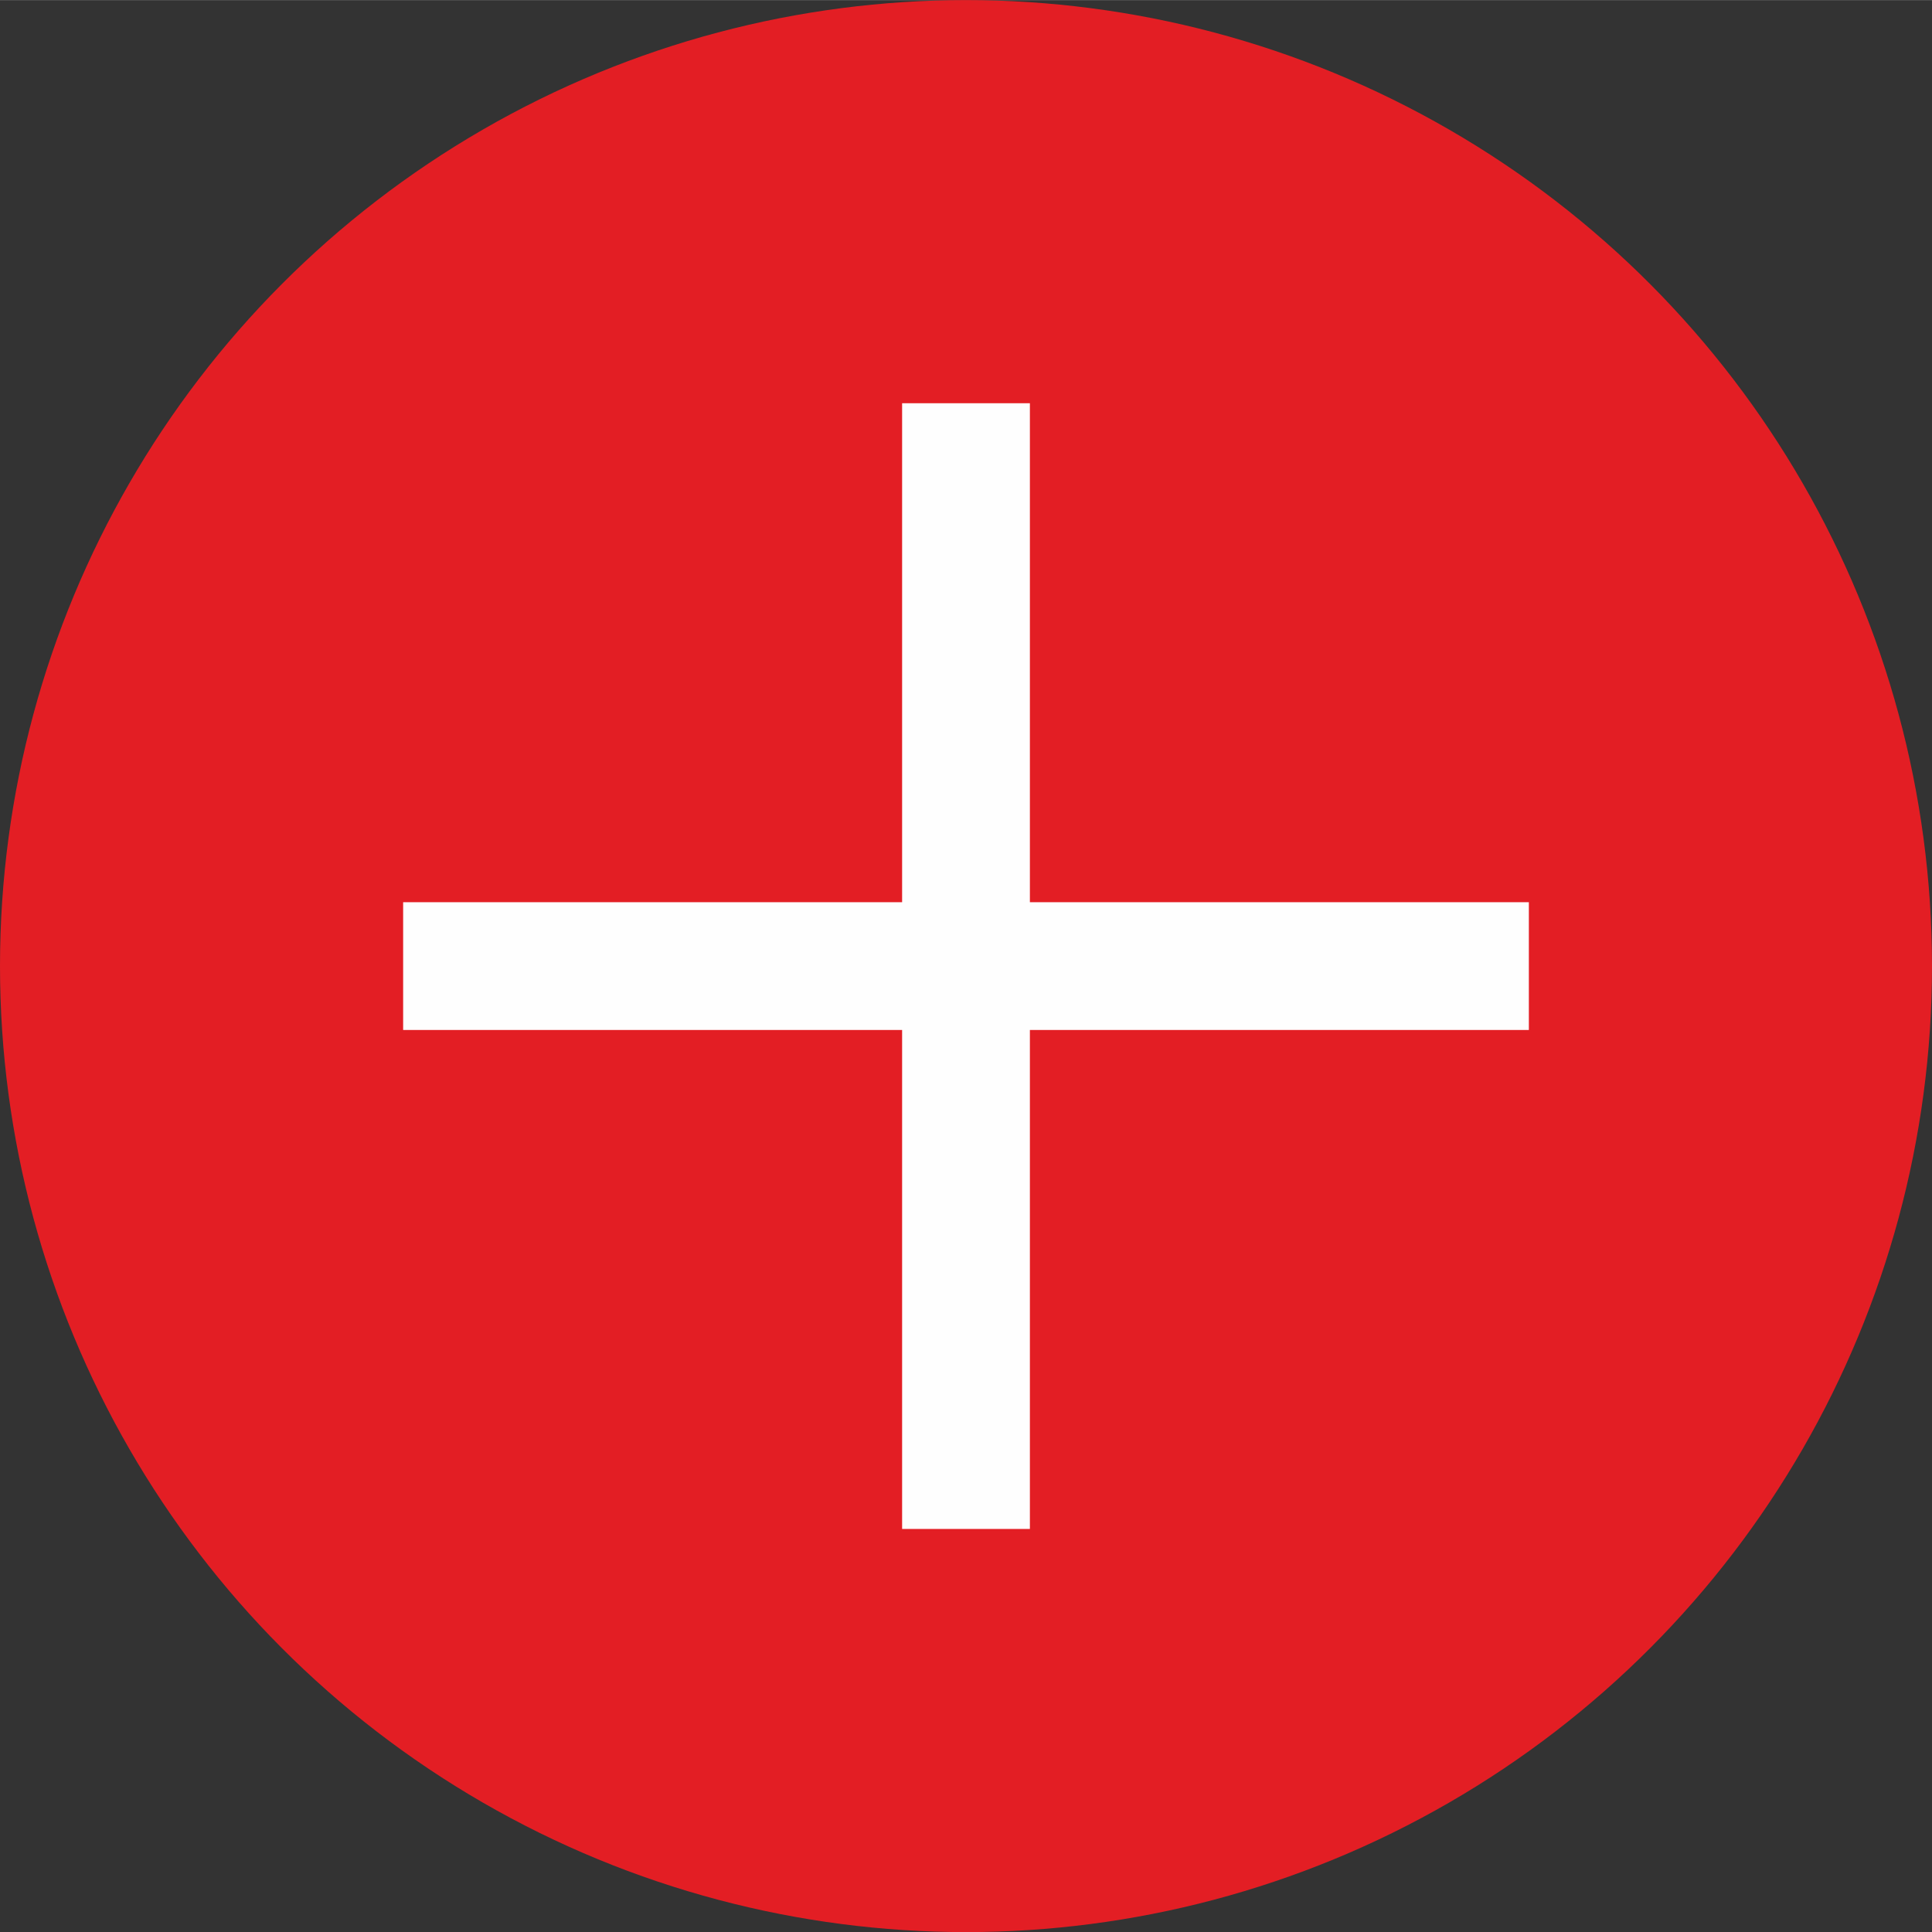
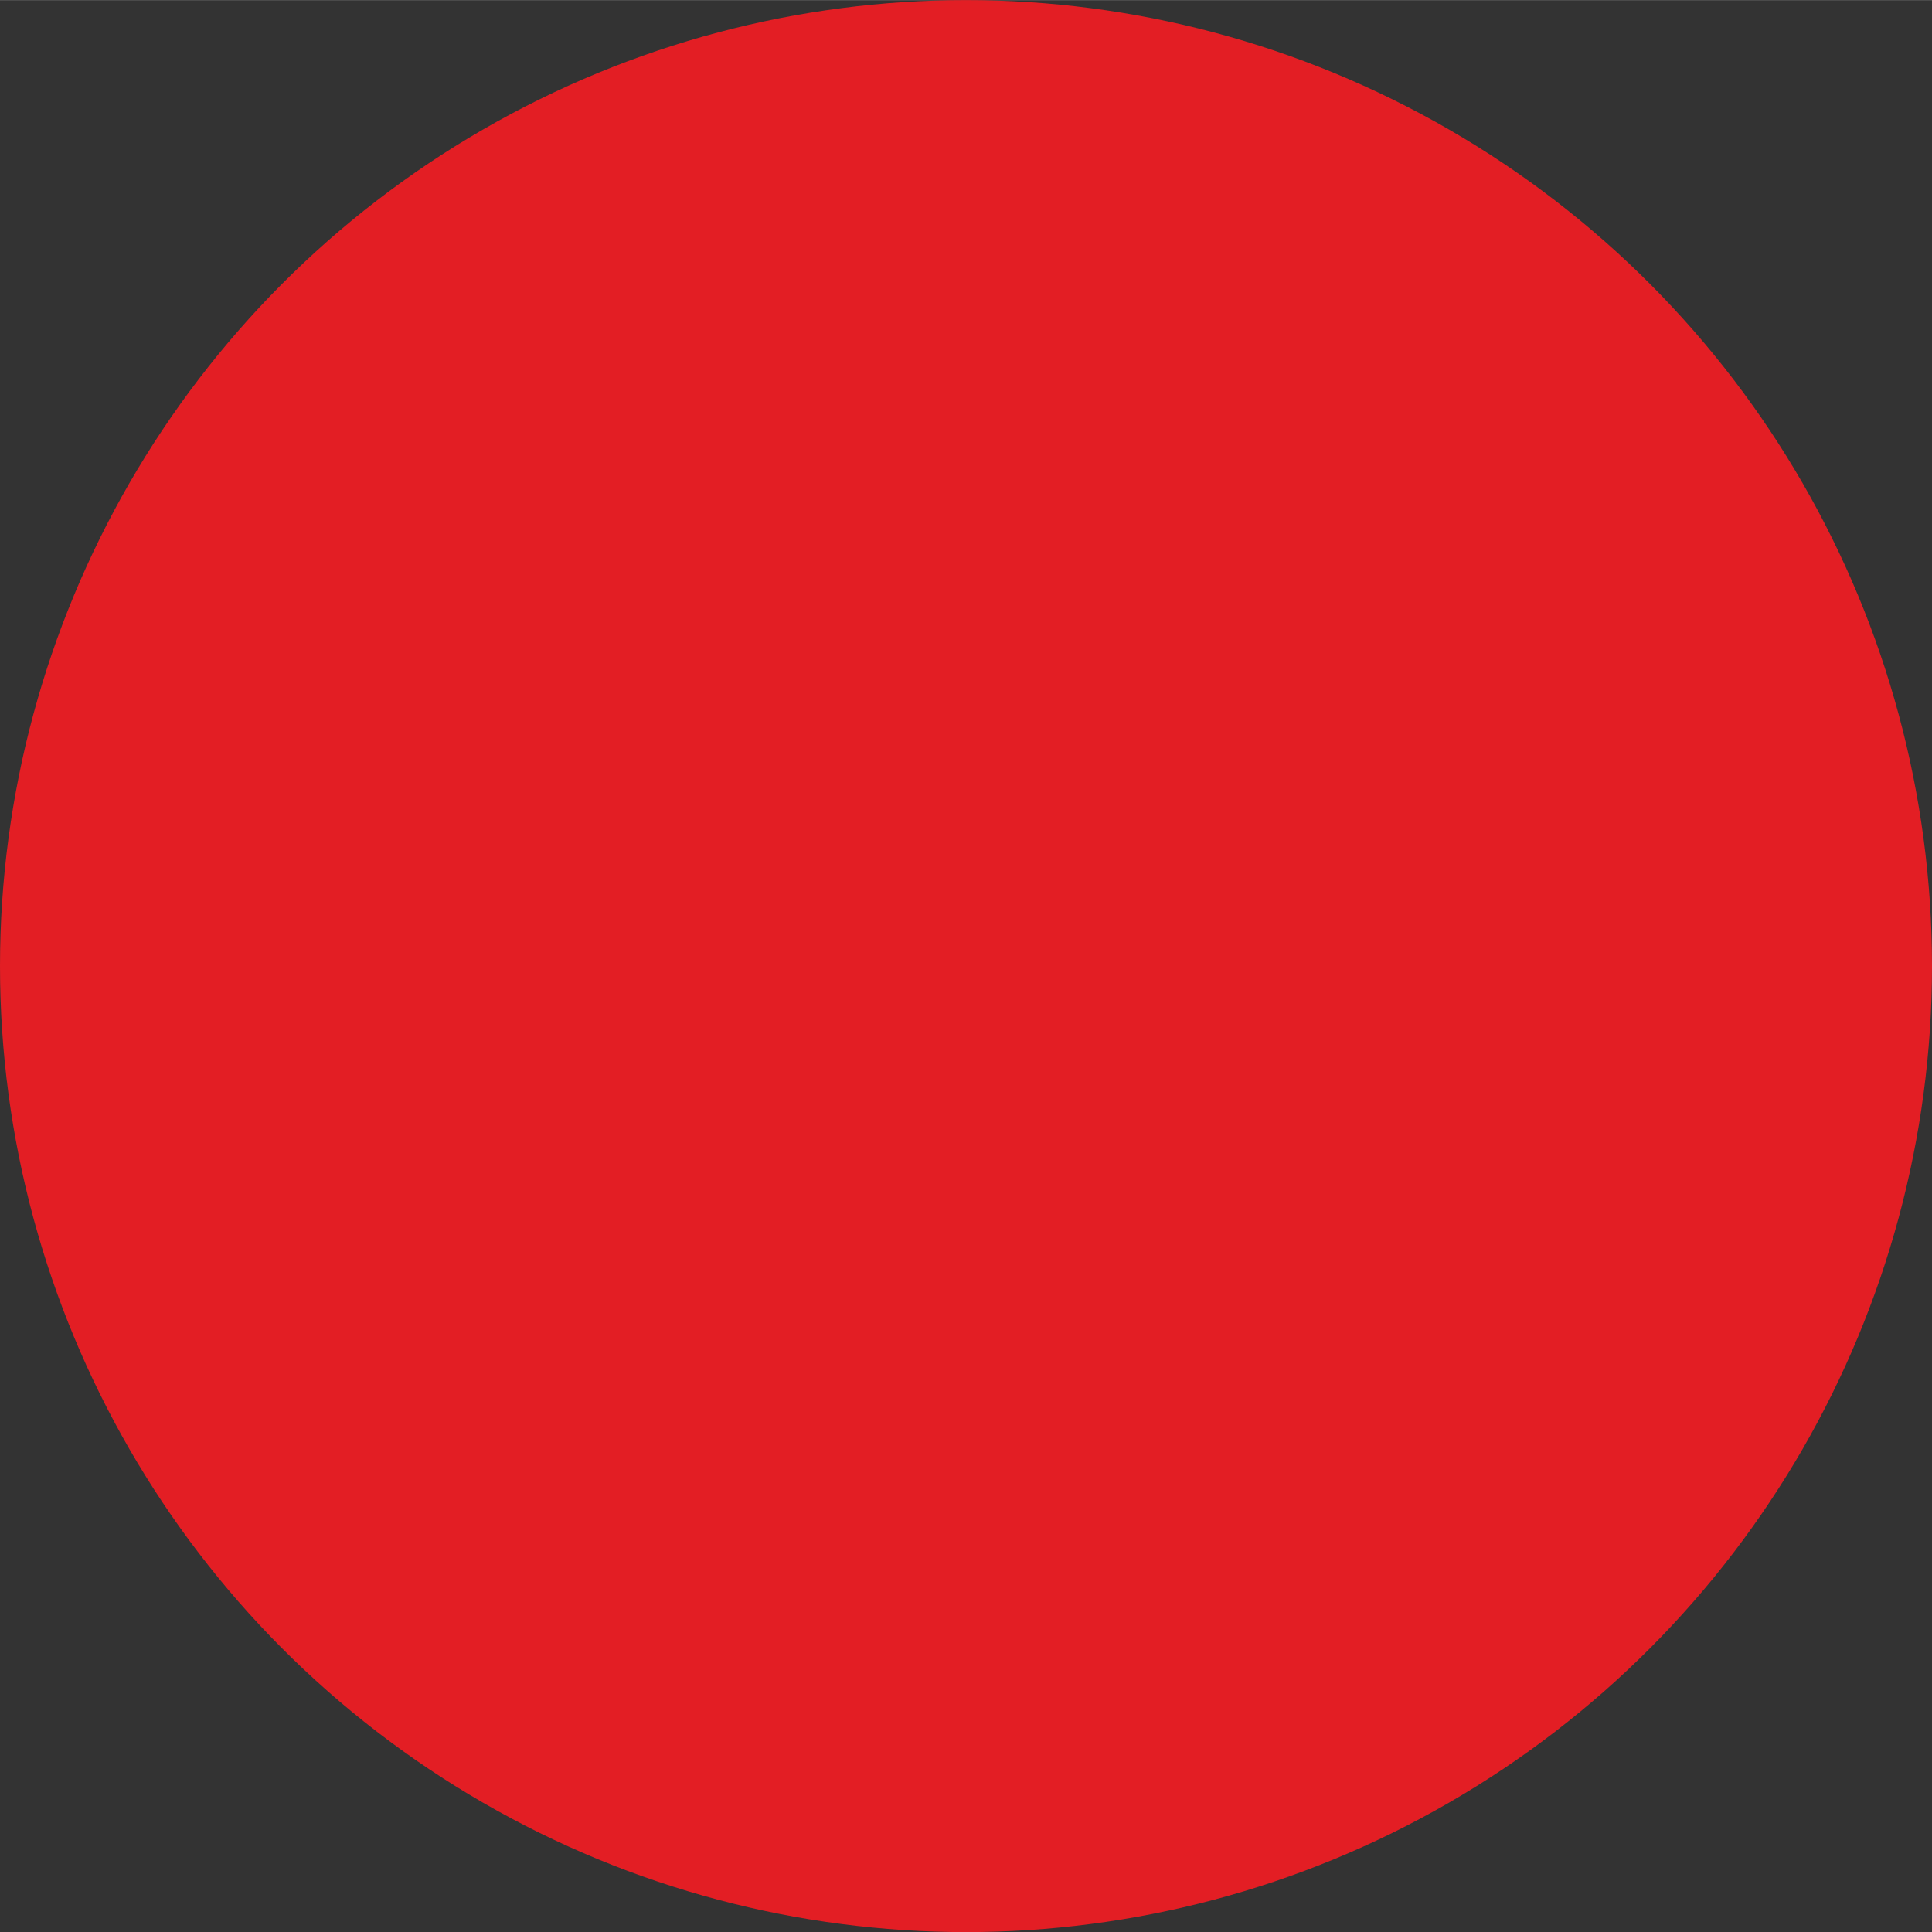
<svg xmlns="http://www.w3.org/2000/svg" xml:space="preserve" width="10.666mm" height="10.667mm" version="1.1" style="shape-rendering:geometricPrecision; text-rendering:geometricPrecision; image-rendering:optimizeQuality; fill-rule:evenodd; clip-rule:evenodd" viewBox="0 0 132.46 132.46">
  <rect x="0" y="0" width="132.46" height="132.46" fill="#333333" stroke="none" />
  <defs>
    <style type="text/css">
   
    .str0 {stroke:#FEFEFE;stroke-width:8.76;stroke-miterlimit:22.926}
    .fil1 {fill:none}
    .fil0 {fill:#E31E24}
   
  </style>
  </defs>
  <g id="Layer_x0020_3">
    <circle class="fil0" cx="66.23" cy="66.23" r="66.23" />
    <g id="_2019211224736">
-       <line class="fil1 str0" x1="66.23" y1="27.64" x2="66.23" y2="104.82" />
-       <line class="fil1 str0" x1="27.64" y1="66.23" x2="104.82" y2="66.23" />
-     </g>
+       </g>
  </g>
</svg>